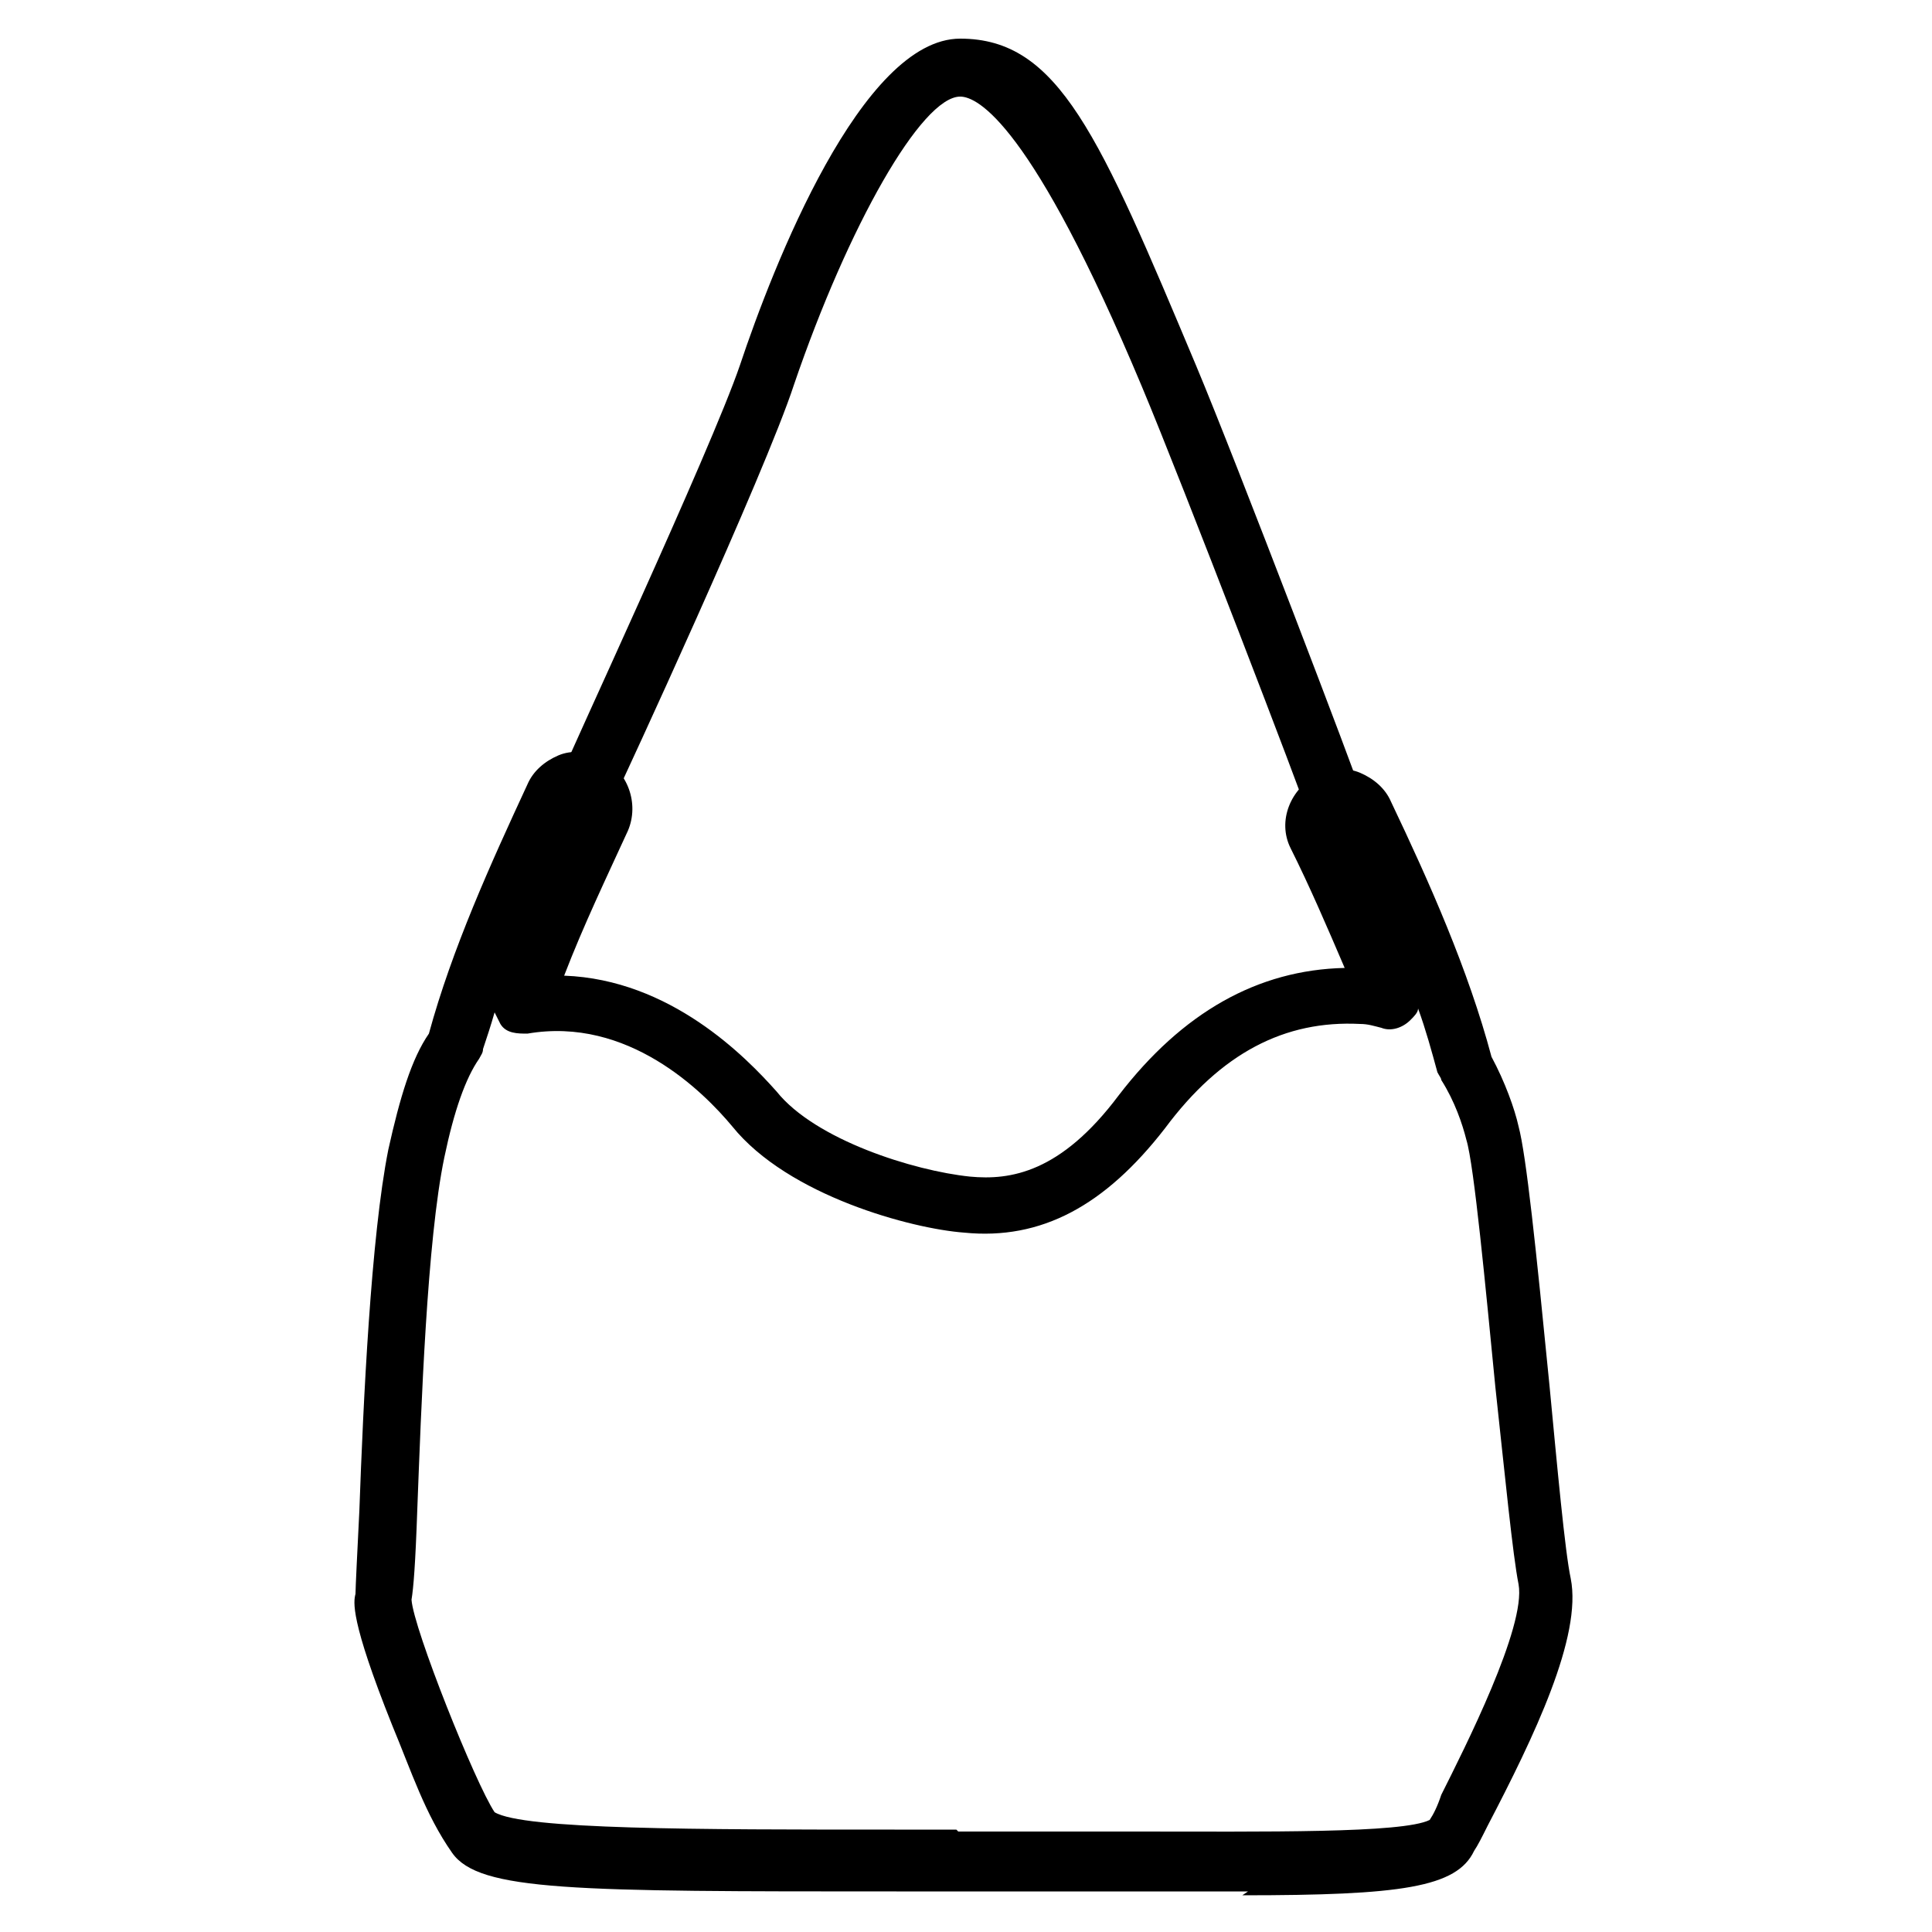
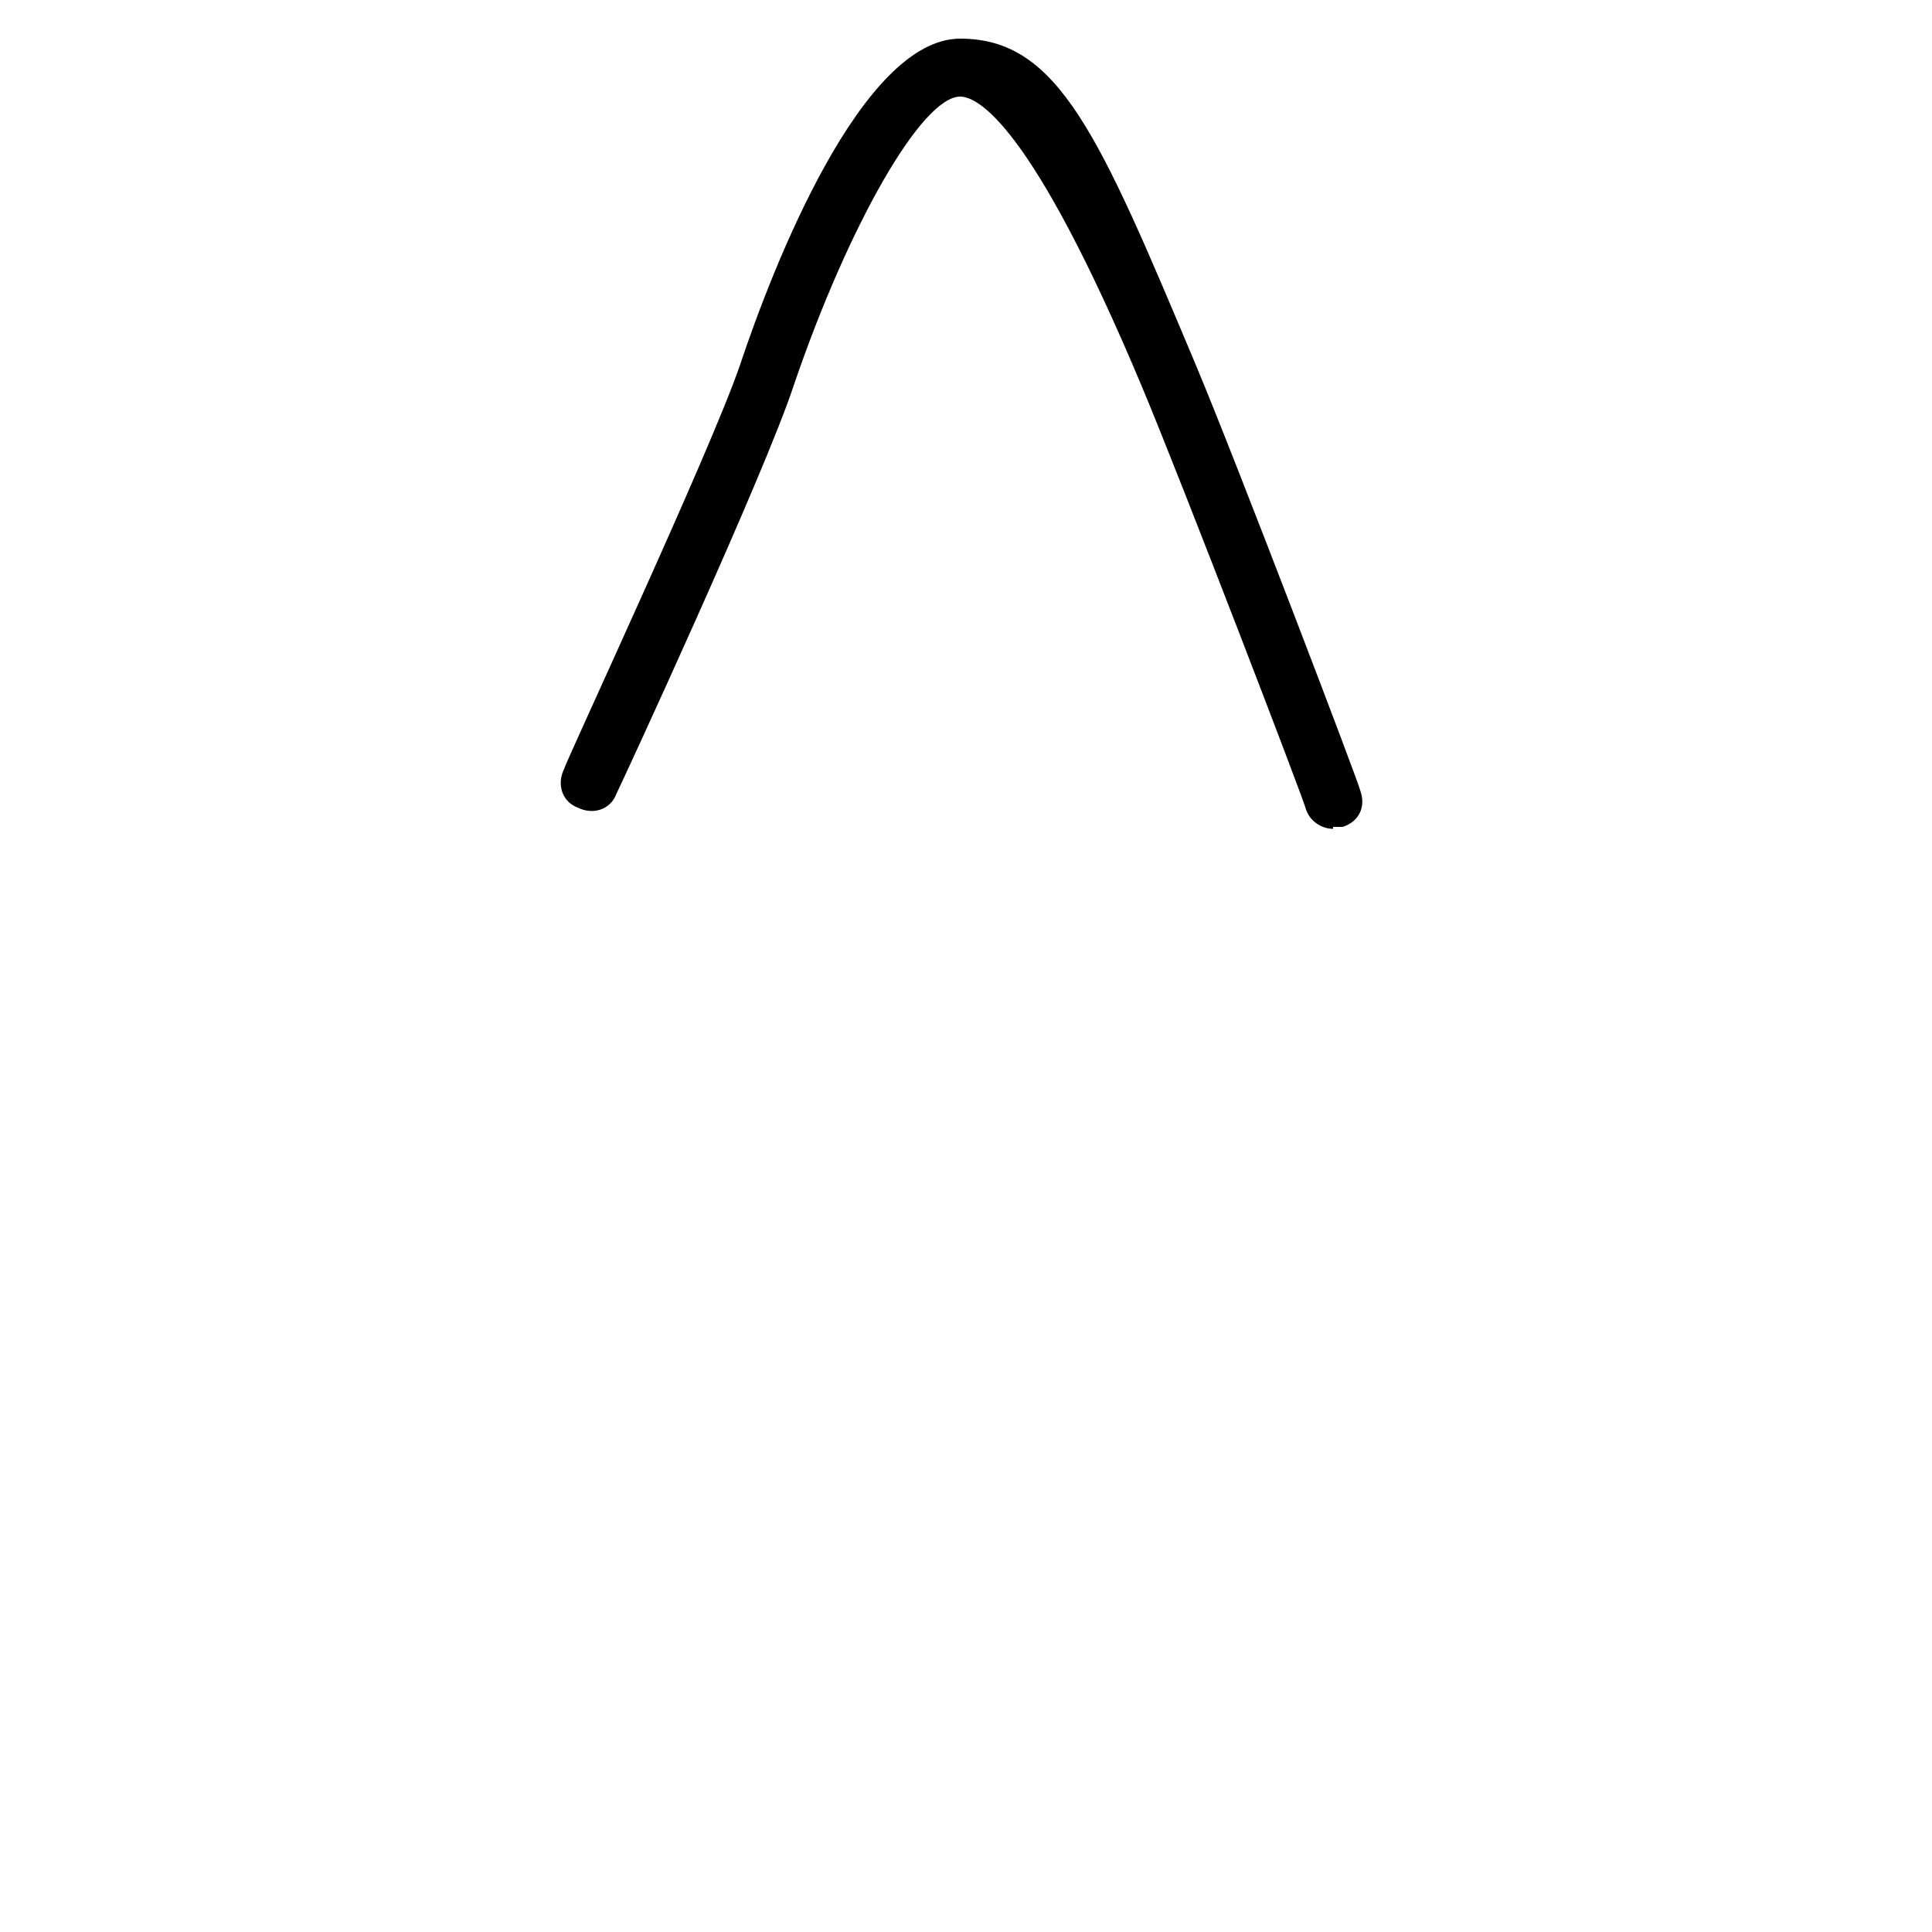
<svg xmlns="http://www.w3.org/2000/svg" id="Layer_1" version="1.1" viewBox="0 0 100 100">
-   <path d="M64.6,97.9c-1.7,0-3.7,0-6,0-2.7,0-5.7,0-9,0h-3.2c-16.7,0-21.6,0-23-2s-2.1-4.2-3.1-6.6c-2.2-5.5-2-6.4-1.9-6.8,0-.3.1-2.3.2-4.3.2-5.6.6-14.2,1.5-18.7.6-2.7,1.2-4.7,2.1-6,1.2-4.4,3.2-8.8,5.1-12.9.3-.7.9-1.2,1.6-1.5.7-.3,1.5-.2,2.2.1,1.4.7,2,2.4,1.4,3.8-1.1,2.4-2.3,4.9-3.3,7.5,5.5.2,9.4,4.2,11,6,2,2.5,7.1,4.1,10,4.4,2.1.2,4.7-.2,7.7-4.2,3.3-4.3,7.2-6.5,11.7-6.6-.9-2.1-1.8-4.2-2.8-6.2-.7-1.4,0-3.1,1.4-3.8.7-.3,1.5-.4,2.2-.1.7.3,1.3.8,1.6,1.5,2,4.2,4,8.7,5.2,13.2.7,1.3,1.2,2.7,1.4,3.6.4,1.5.9,6.3,1.6,13.4.4,4.2.8,8.6,1.1,10,.6,3-1.9,8.2-4.3,12.8-.3.6-.5,1-.7,1.3-.9,1.9-3.8,2.3-12,2.3ZM49.6,94.8c3.3,0,6.3,0,9,0,6.9,0,14,.1,15.4-.6.2-.3.4-.7.6-1.3,1.2-2.4,4.4-8.7,4-10.9-.3-1.5-.7-5.6-1.2-10.2-.5-5.1-1.1-11.5-1.5-12.8-.2-.8-.6-2-1.3-3.1,0-.1-.1-.2-.2-.4-.3-1.1-.6-2.2-1-3.3,0,.2-.2.4-.4.6-.4.4-1,.6-1.5.4-.4-.1-.7-.2-1.1-.2-3.9-.2-7.2,1.5-10.1,5.4-3.1,4-6.4,5.8-10.4,5.4-2.7-.2-9.1-1.9-12-5.5-1.5-1.8-5.4-5.7-10.6-4.8-.5,0-1.1,0-1.4-.5-.1-.2-.2-.4-.3-.6-.2.7-.4,1.3-.6,1.9,0,.2-.1.3-.2.5-.7,1-1.3,2.7-1.8,5.1-.9,4.3-1.2,13-1.4,18.2-.1,2.9-.2,4.1-.3,4.7.1,1.5,3.3,9.5,4.3,11,1.5.9,10.4.9,20.7.9h3.2ZM25.7,93.9h0Z" />
  <path d="M69,42.9c-.6,0-1.2-.4-1.4-1,0-.2-6.4-16.9-8.5-21.9-5.7-13.6-8.5-15-9.4-15-2,0-5.8,6.7-8.6,14.9-1.5,4.6-8.9,20.6-9.2,21.2-.3.8-1.2,1.1-2,.7-.8-.3-1.1-1.2-.7-2,0-.2,7.6-16.5,9.1-20.9,1.7-5.1,6.3-16.9,11.4-16.9s7.2,5,12.2,16.9c2.1,5,8.5,21.8,8.5,22,.3.8,0,1.6-.9,1.9-.2,0-.4,0-.5,0Z" />
</svg>